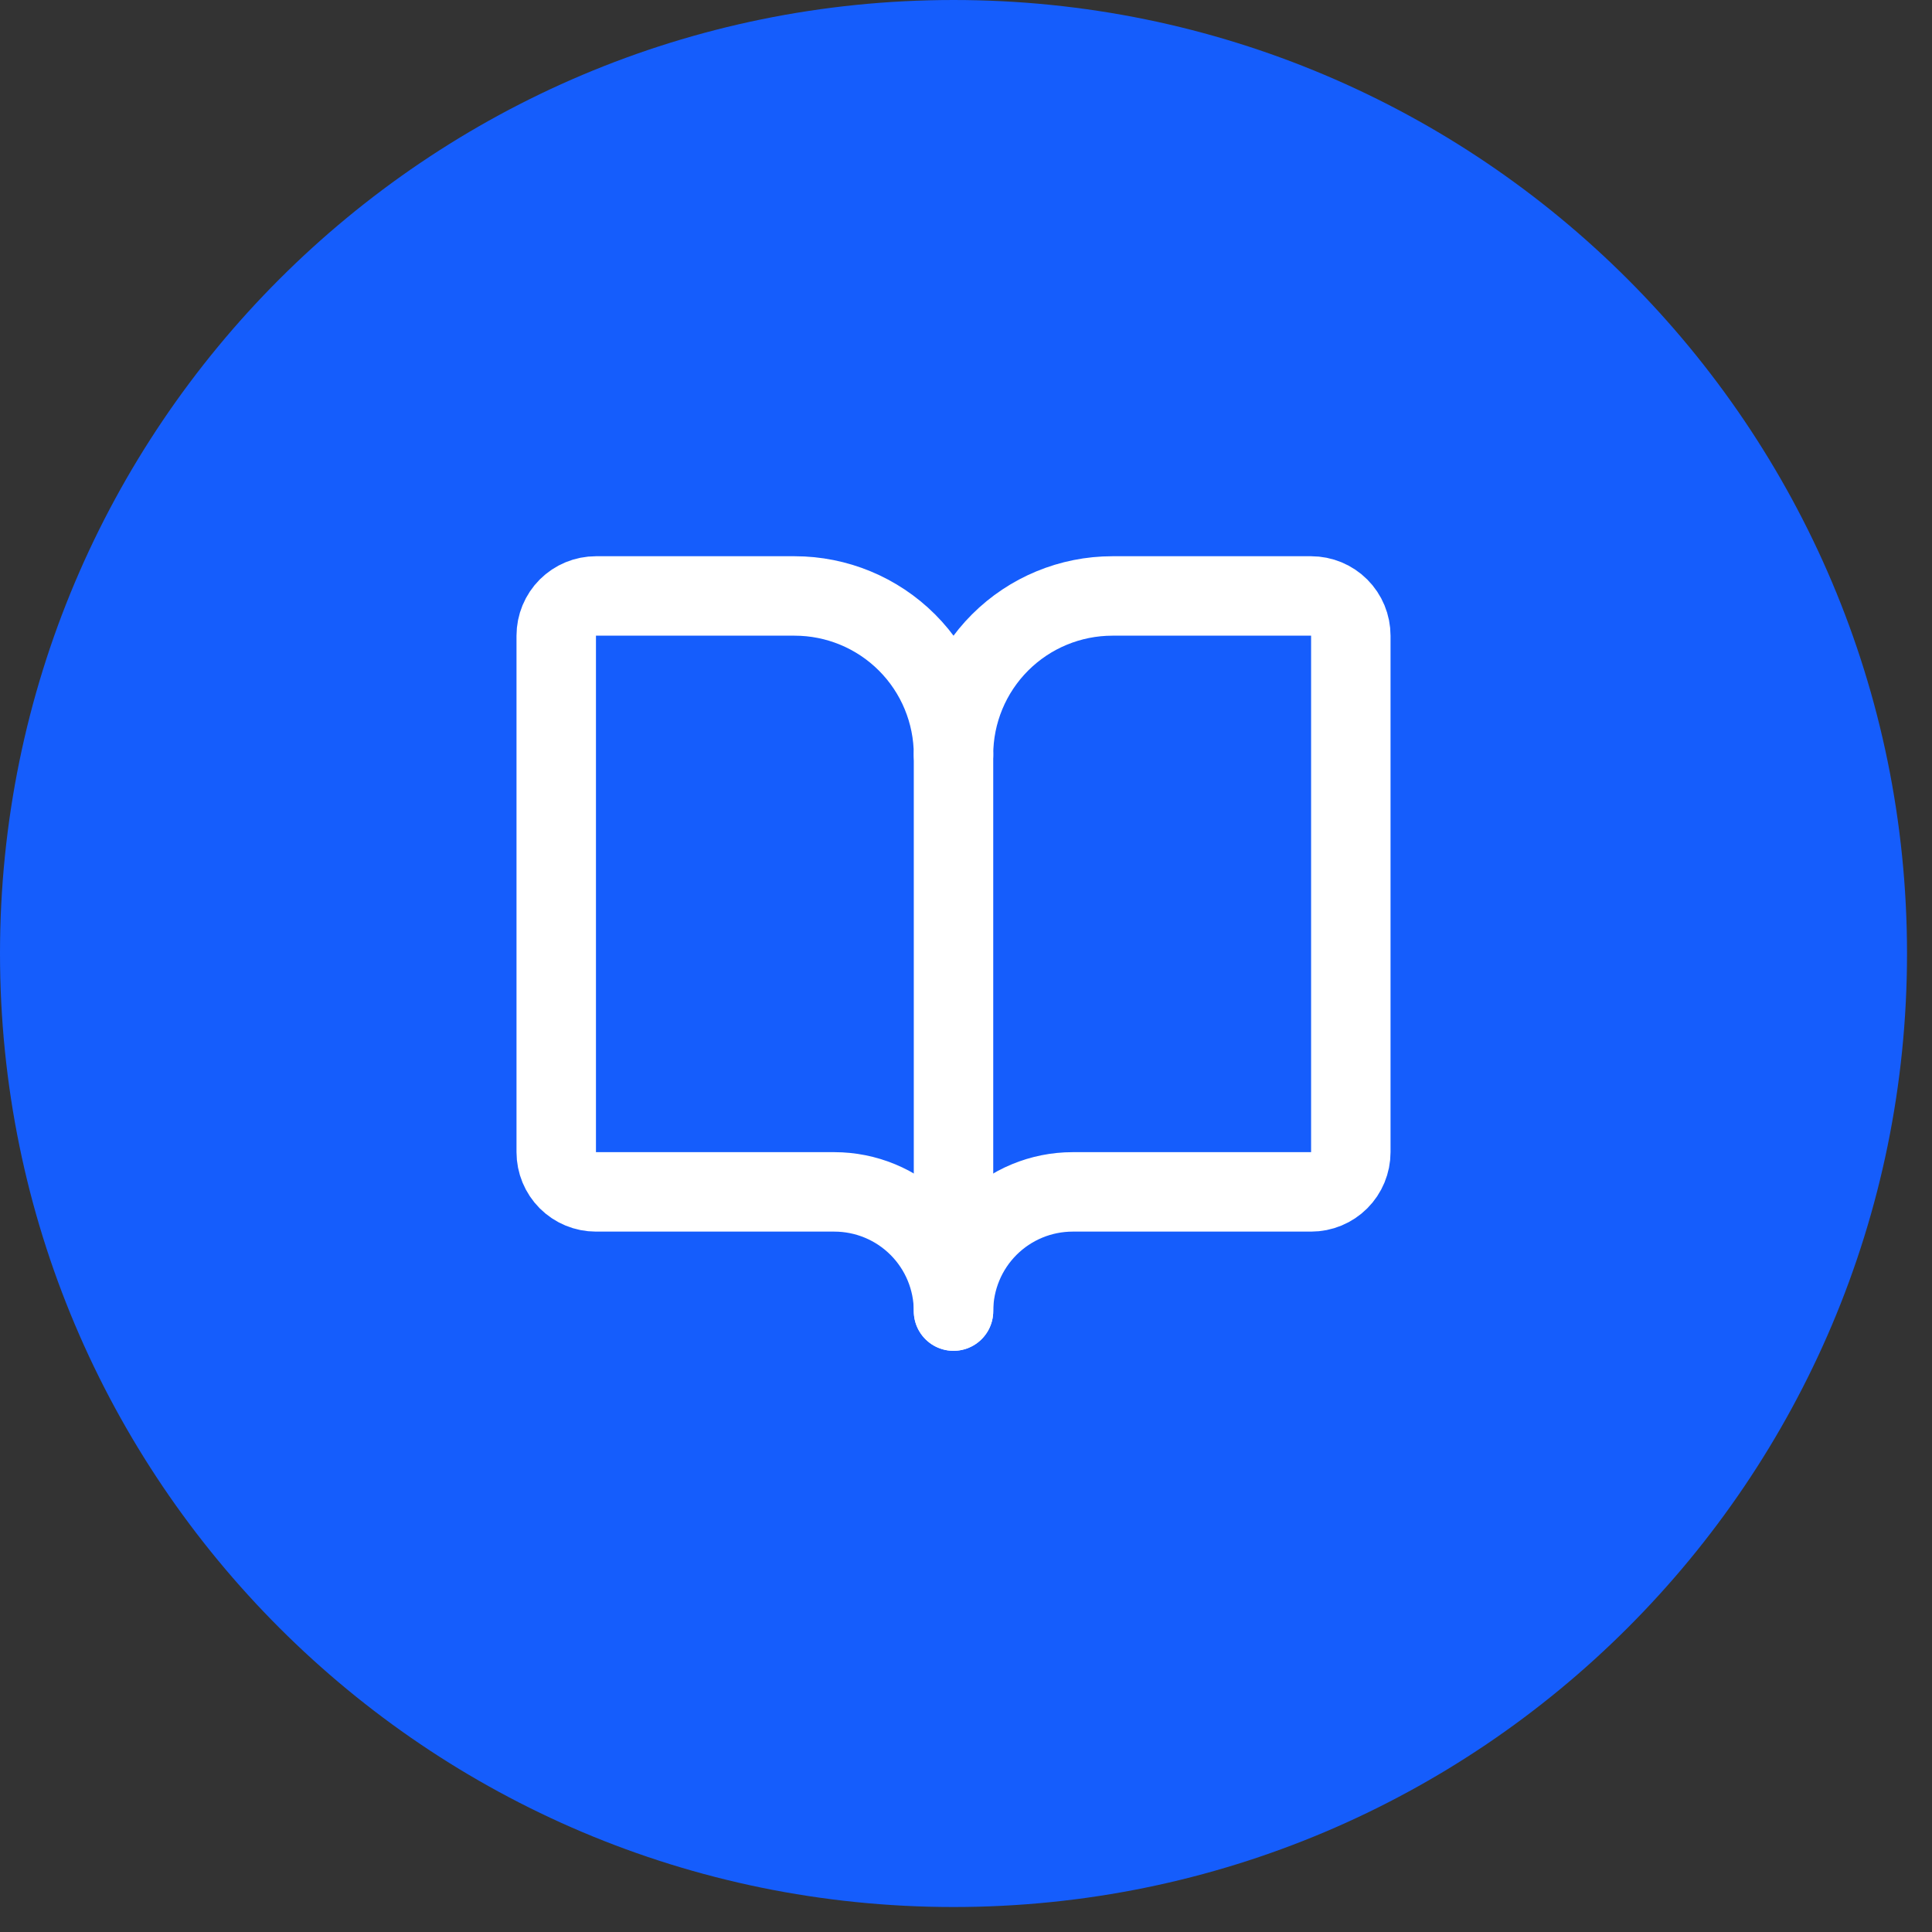
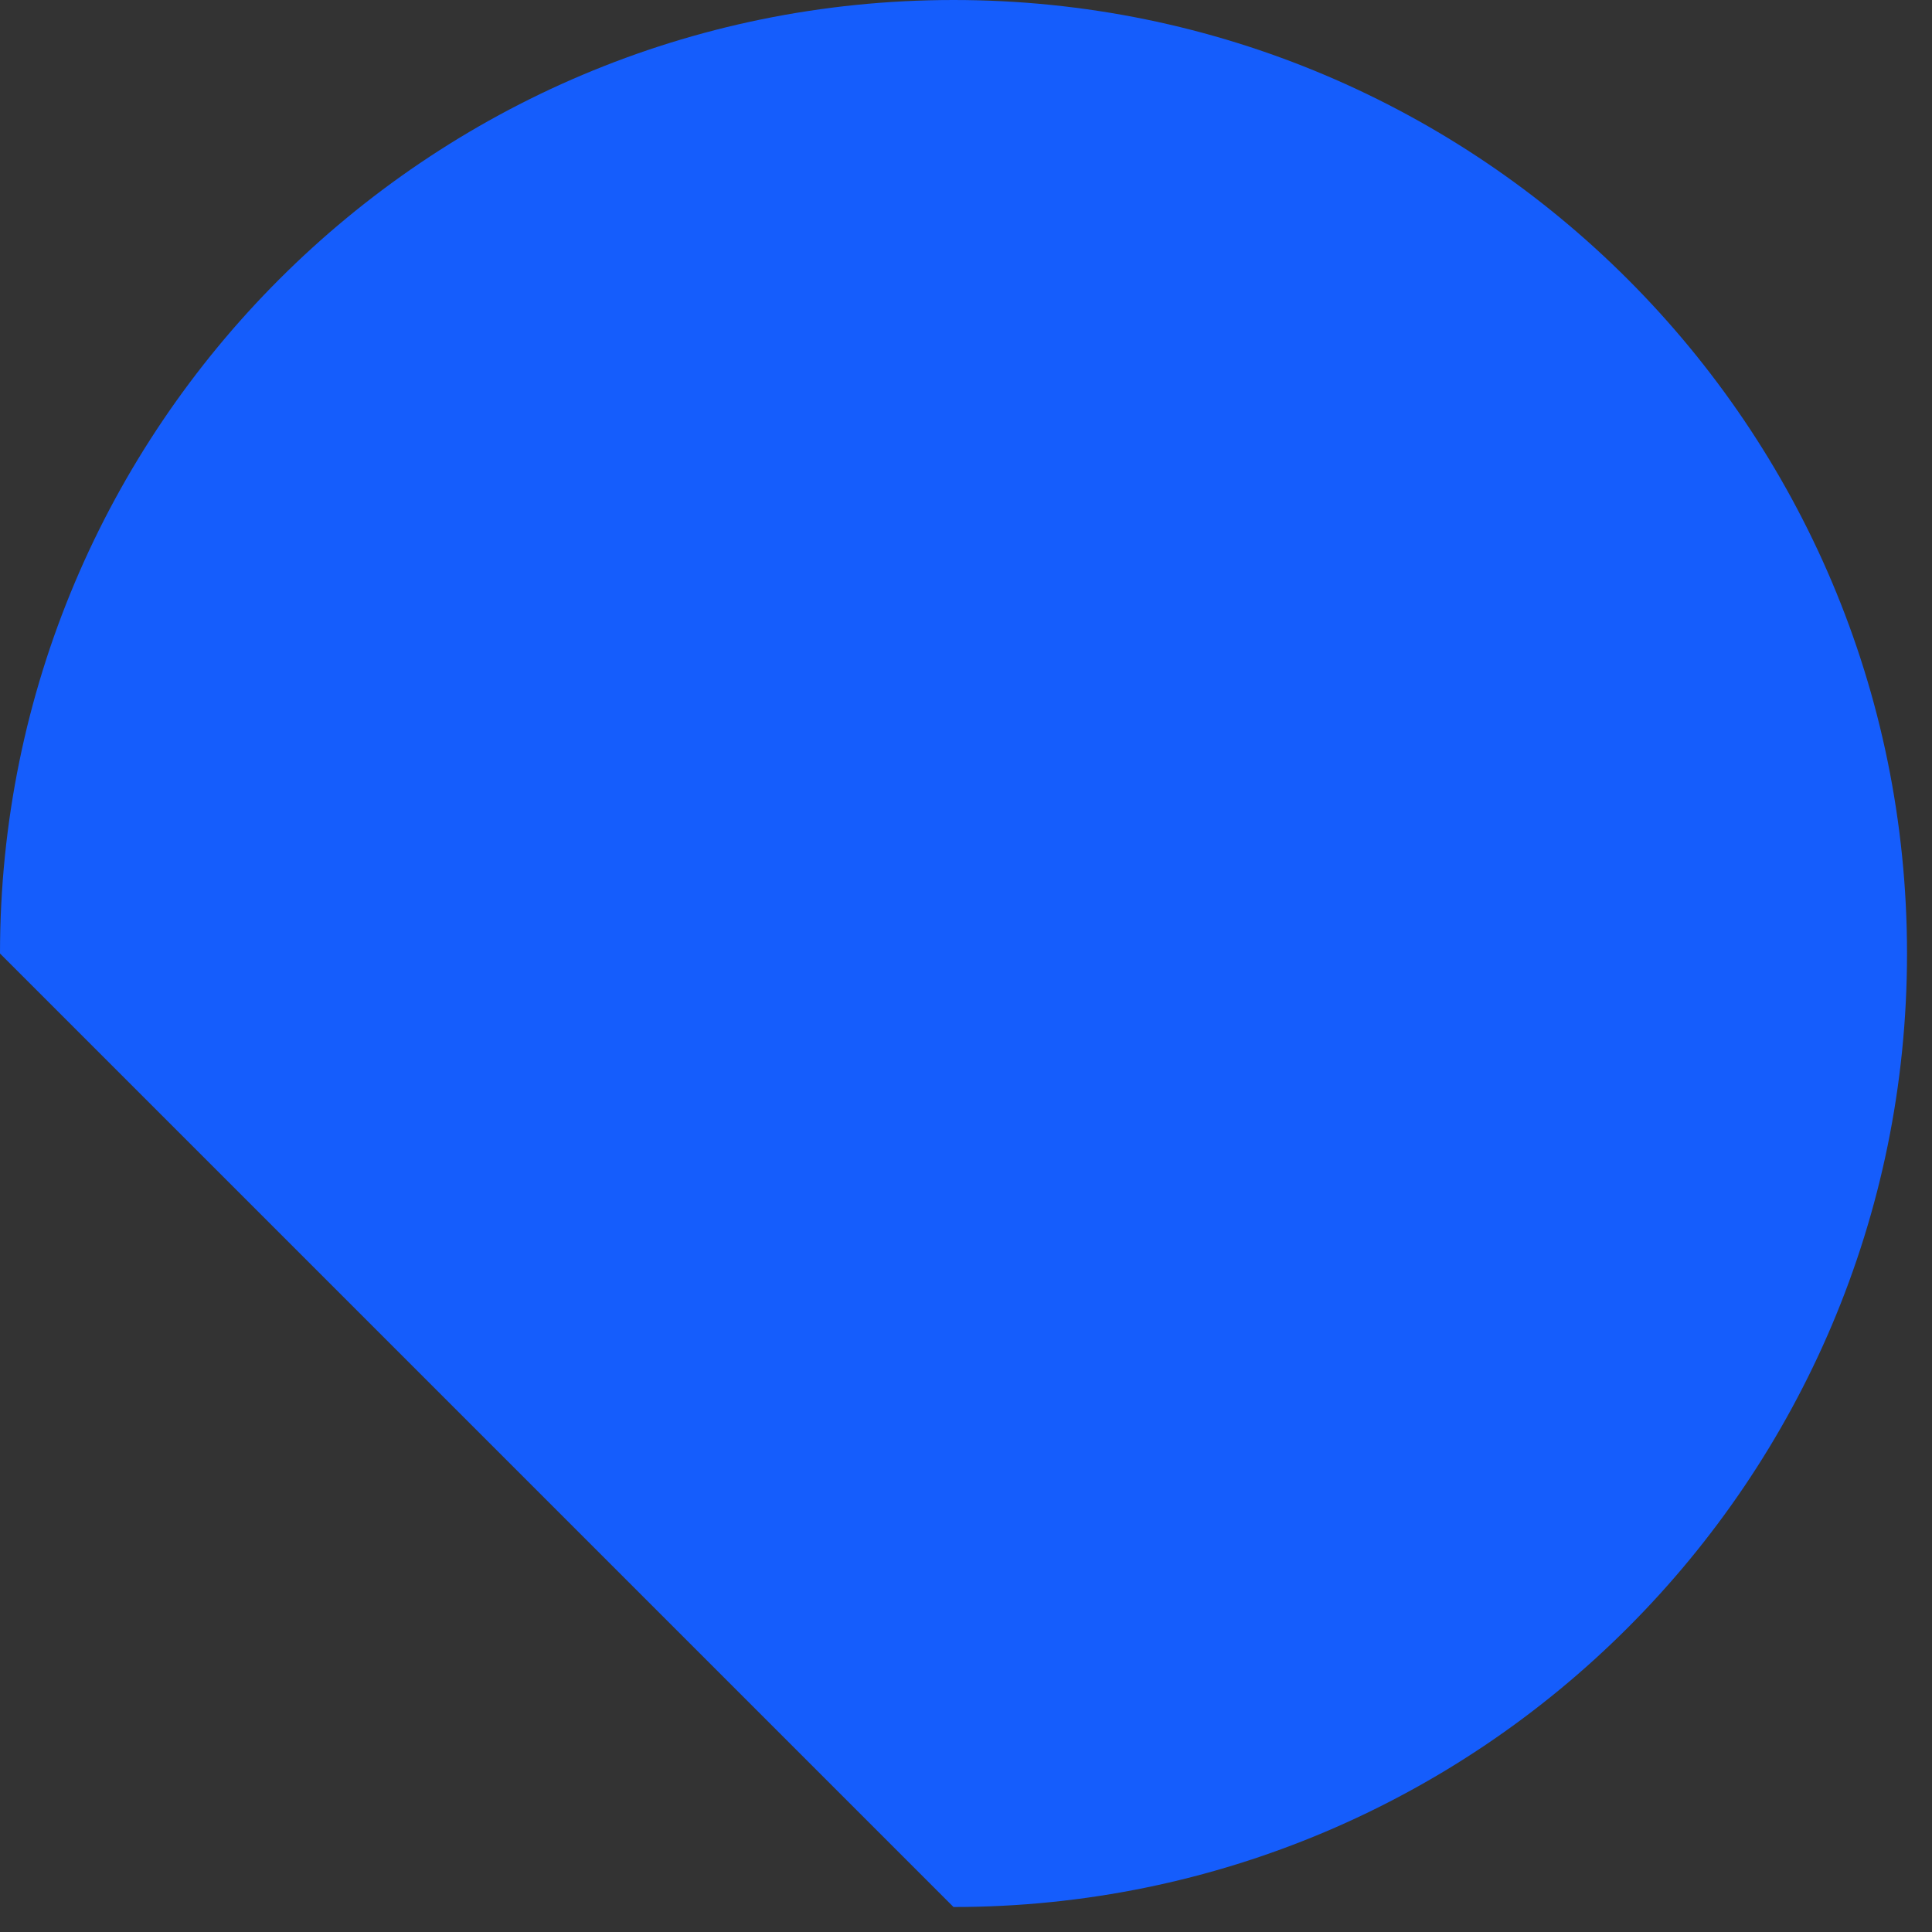
<svg xmlns="http://www.w3.org/2000/svg" width="73" height="73" viewBox="0 0 73 73" fill="none">
  <rect x="0" y="0" width="73" height="73" fill="#333333" stroke="none" />
-   <path d="M0 36.028C0 16.13 16.13 0 36.028 0C55.926 0 72.056 16.13 72.056 36.028C72.056 55.926 55.926 72.056 36.028 72.056C16.13 72.056 0 55.926 0 36.028Z" fill="#155DFC" />
-   <path d="M36.028 28.523V49.539" stroke="white" stroke-width="3.002" stroke-linecap="round" stroke-linejoin="round" />
-   <path d="M22.518 45.035C22.12 45.035 21.738 44.877 21.456 44.596C21.175 44.314 21.017 43.932 21.017 43.534V24.019C21.017 23.621 21.175 23.239 21.456 22.957C21.738 22.676 22.12 22.518 22.518 22.518H30.024C31.616 22.518 33.144 23.15 34.27 24.276C35.396 25.402 36.028 26.93 36.028 28.522C36.028 26.93 36.661 25.402 37.787 24.276C38.913 23.15 40.441 22.518 42.033 22.518H49.539C49.937 22.518 50.319 22.676 50.6 22.957C50.882 23.239 51.04 23.621 51.04 24.019V43.534C51.04 43.932 50.882 44.314 50.6 44.596C50.319 44.877 49.937 45.035 49.539 45.035H40.532C39.337 45.035 38.192 45.51 37.347 46.354C36.503 47.199 36.028 48.344 36.028 49.539C36.028 48.344 35.554 47.199 34.709 46.354C33.865 45.51 32.719 45.035 31.525 45.035H22.518Z" stroke="white" stroke-width="3.002" stroke-linecap="round" stroke-linejoin="round" />
+   <path d="M0 36.028C0 16.13 16.13 0 36.028 0C55.926 0 72.056 16.13 72.056 36.028C72.056 55.926 55.926 72.056 36.028 72.056Z" fill="#155DFC" />
</svg>